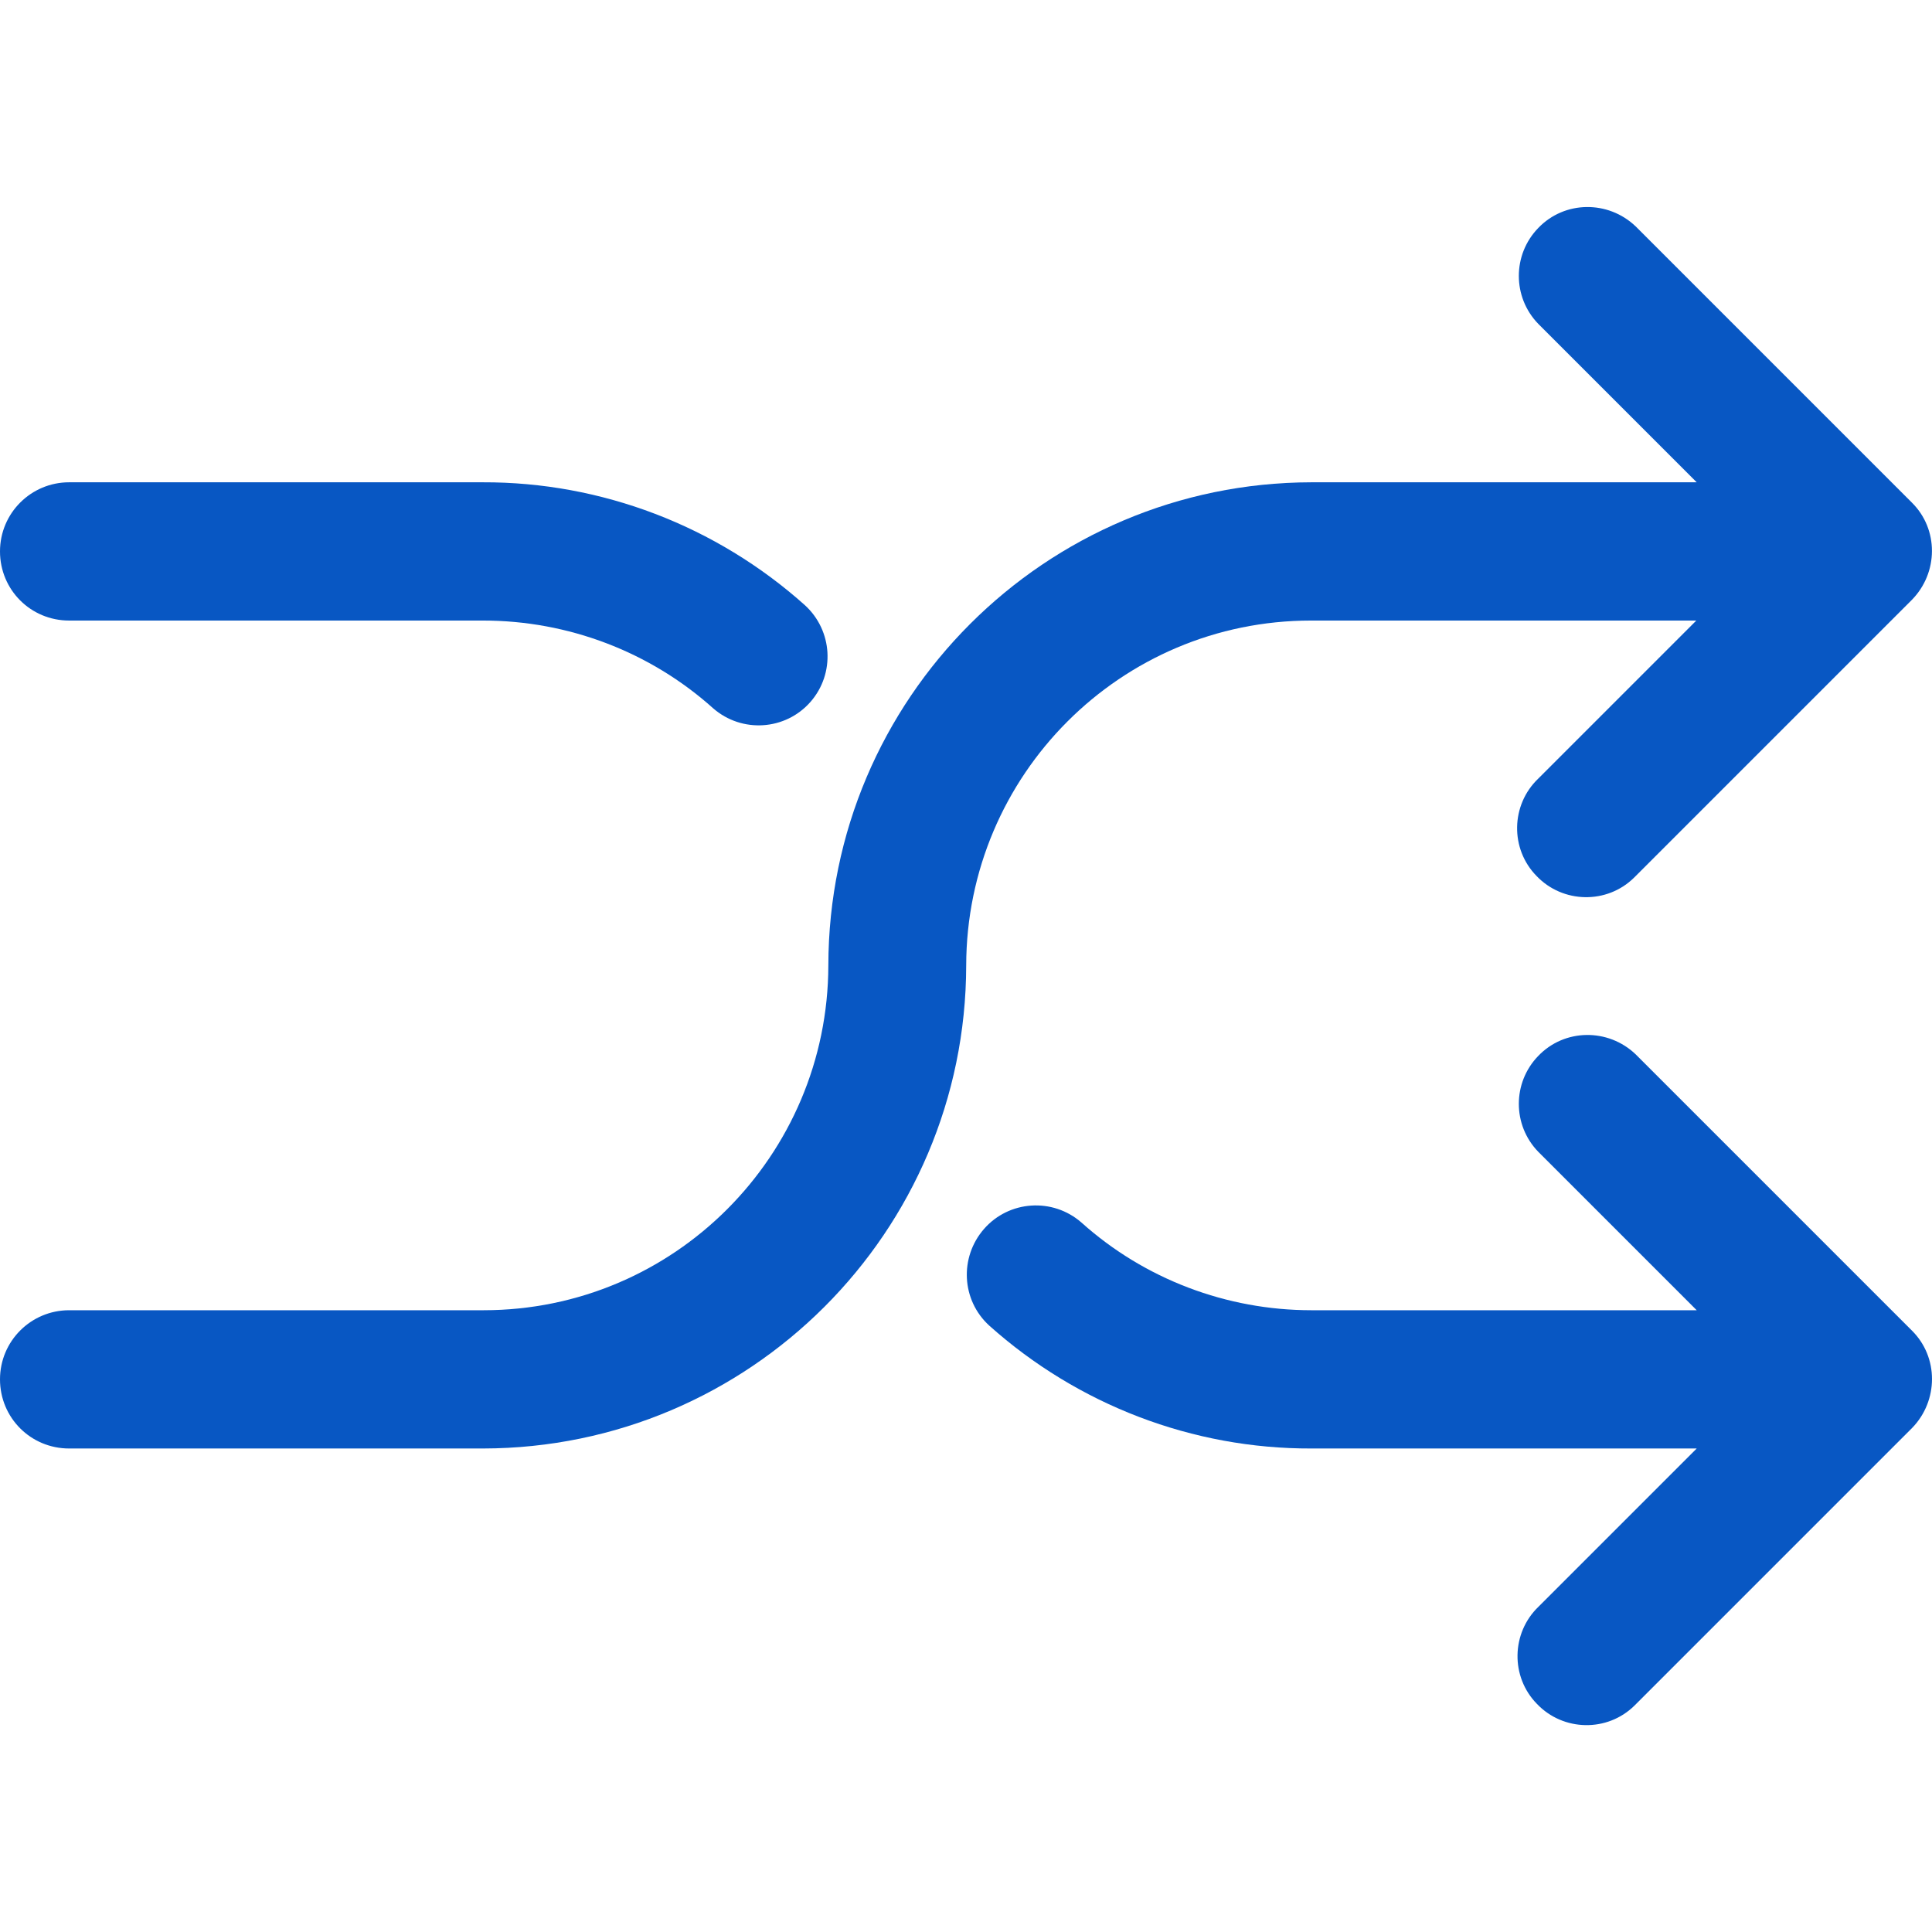
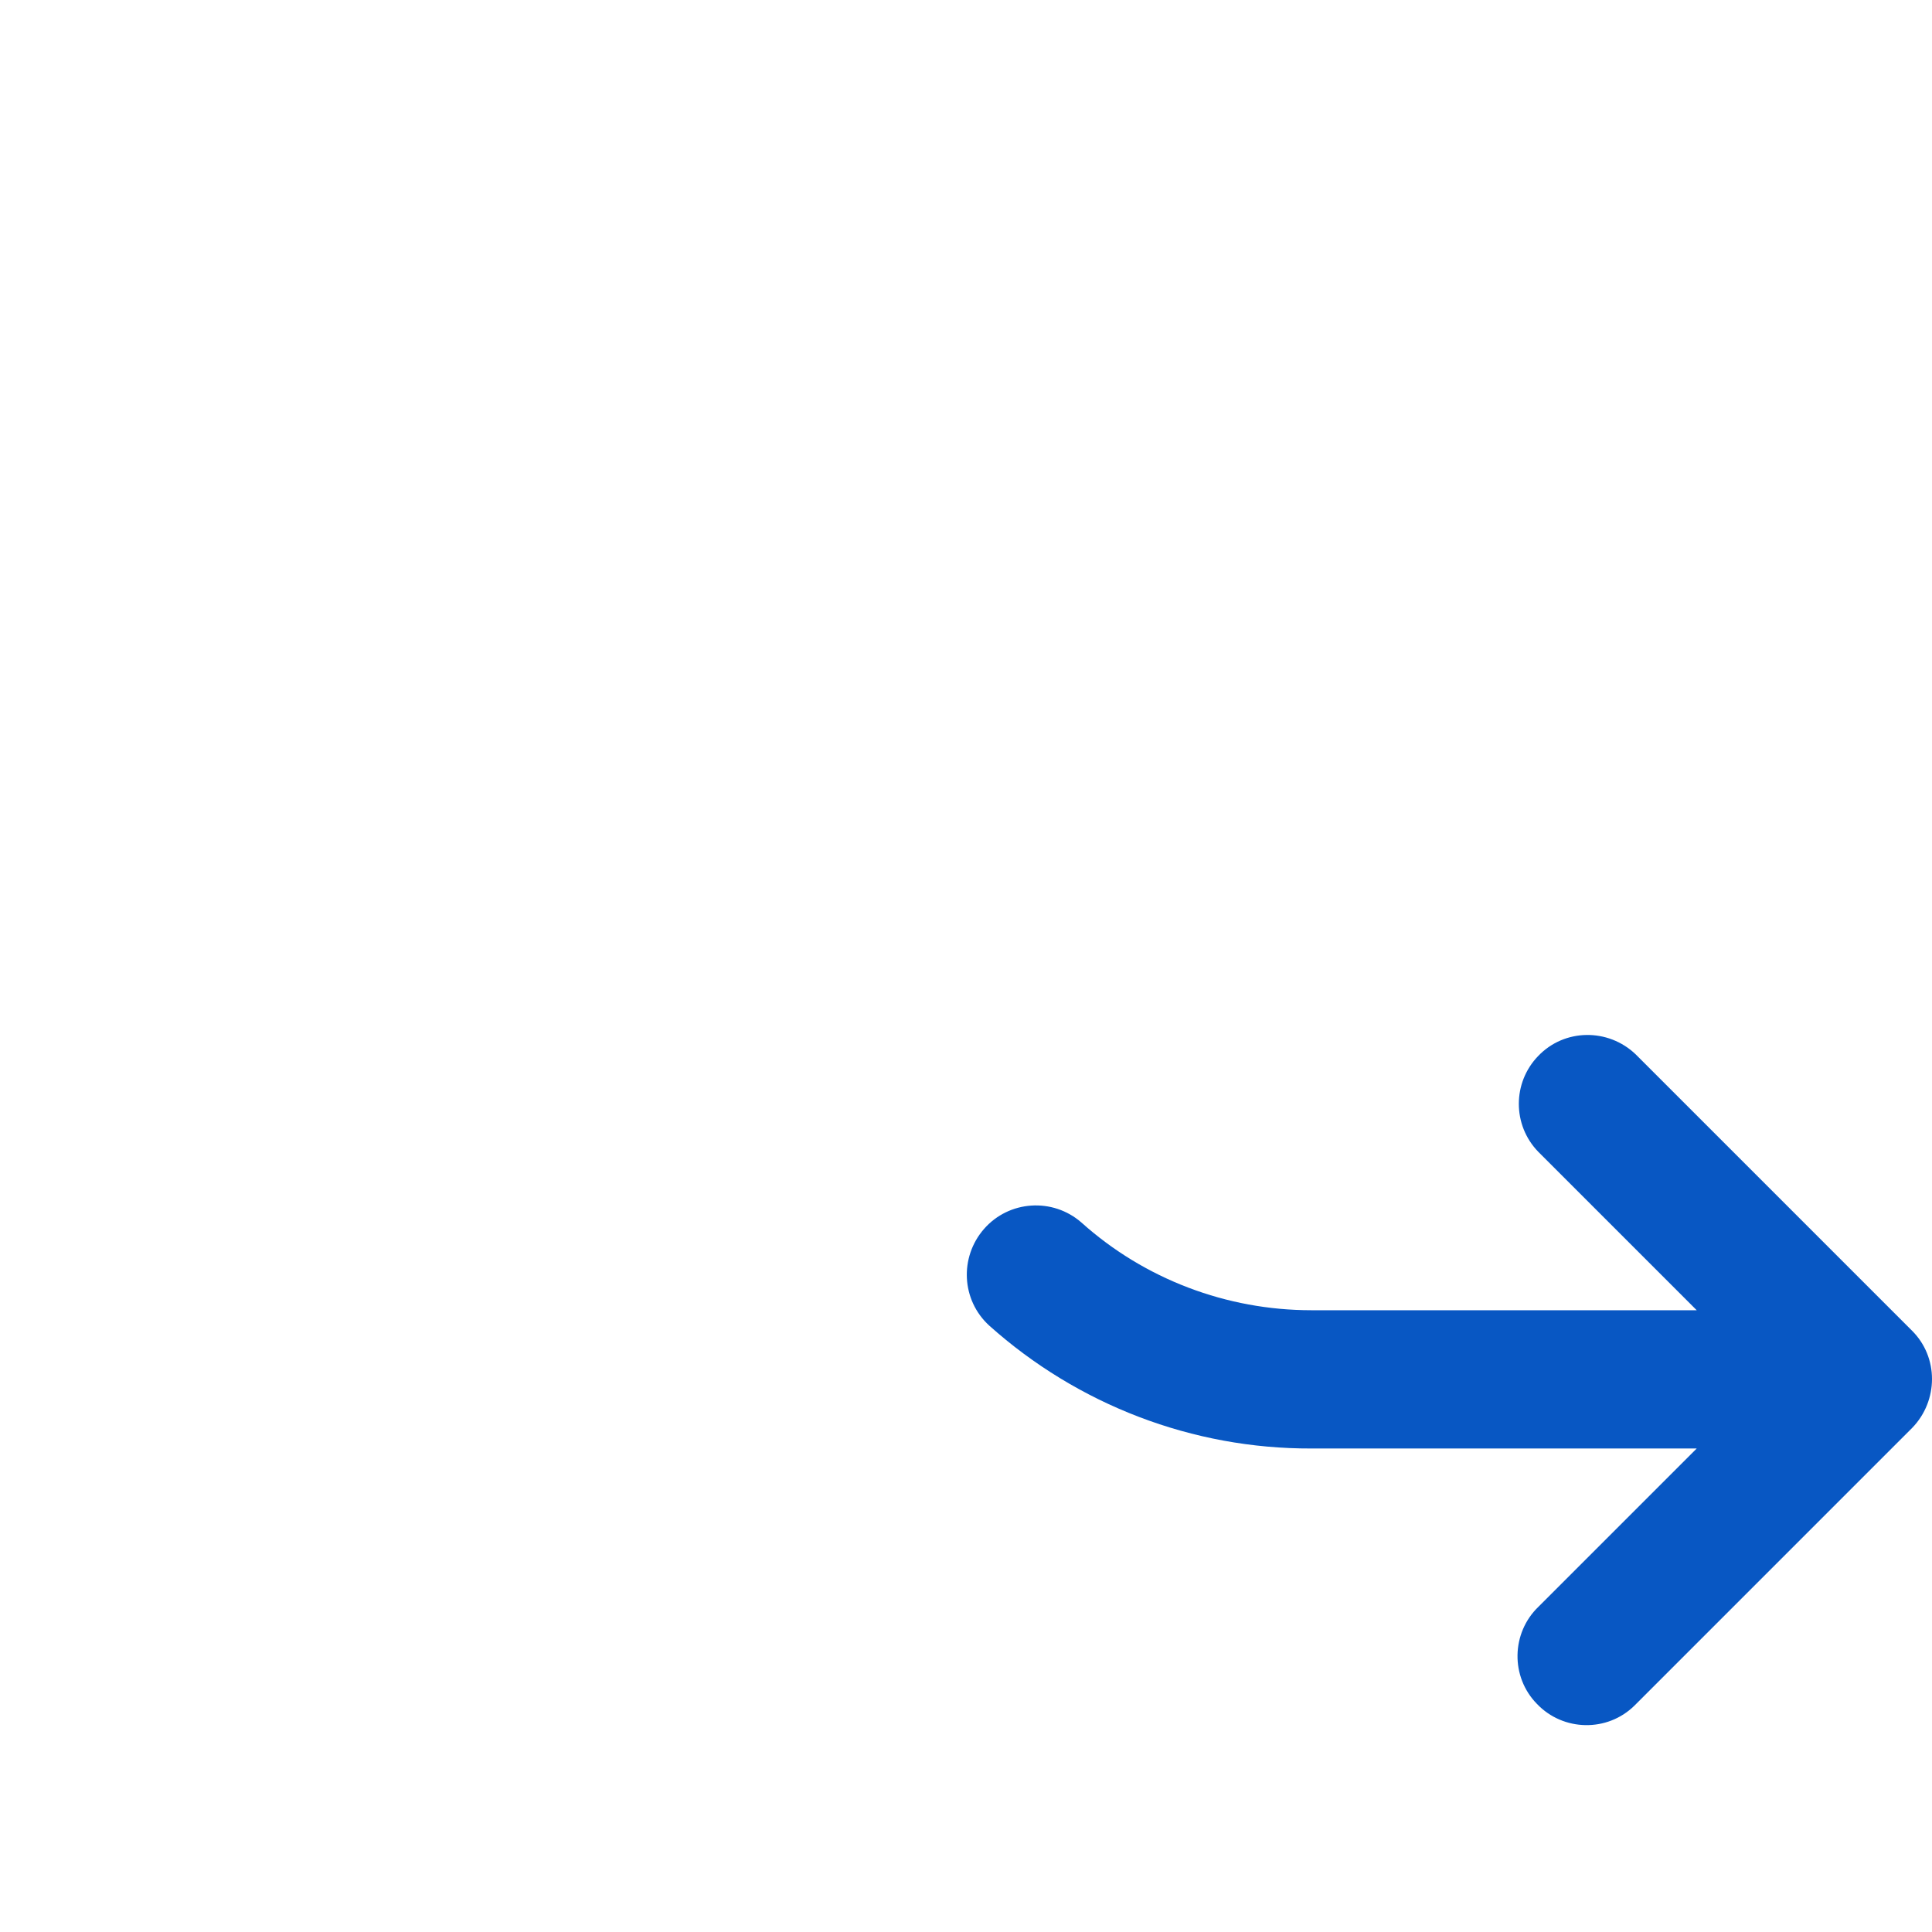
<svg xmlns="http://www.w3.org/2000/svg" version="1.1" id="Capa_1" x="0px" y="0px" viewBox="0 0 477.9 477.9" style="enable-background:new 0 0 477.9 477.9;" xml:space="preserve">
  <style type="text/css">
	.st0{fill:#0857C3;}
</style>
  <g>
    <g>
-       <path class="st0" d="M472.9,124.3C472.9,124.3,472.9,124.2,472.9,124.3L472.9,124.3L404.6,56c-6.8-6.5-17.6-6.4-24.1,0.4    c-6.4,6.6-6.4,17.1,0,23.7l39.2,39.2h-95.3c-65.9,0.1-119.4,53.5-119.5,119.5c-0.1,47.1-38.2,85.3-85.3,85.3H17.1    c-9.4,0-17.1,7.6-17.1,17.1s7.6,17.1,17.1,17.1h102.4c65.9-0.1,119.4-53.5,119.5-119.5c0.1-47.1,38.2-85.3,85.3-85.3h95.3    l-39.1,39.1c-6.8,6.5-7,17.4-0.4,24.1c6.5,6.8,17.4,7,24.1,0.4c0.1-0.1,0.3-0.3,0.4-0.4l68.3-68.3    C479.5,141.7,479.6,130.9,472.9,124.3z" />
-     </g>
+       </g>
  </g>
  <g>
    <g>
      <path class="st0" d="M472.9,329.1C472.9,329.1,472.9,329,472.9,329.1L472.9,329.1l-68.3-68.3c-6.8-6.5-17.6-6.4-24.1,0.4    c-6.4,6.6-6.4,17.1,0,23.7l39.2,39.2h-95.3c-21,0-41.3-7.7-56.9-21.7c-7.1-6.2-17.9-5.5-24.1,1.6c-6.1,7-5.6,17.6,1.3,23.9    c21.9,19.6,50.3,30.5,79.7,30.4h95.3l-39.1,39.1c-6.8,6.5-7,17.4-0.4,24.1c6.5,6.8,17.4,7,24.1,0.4c0.1-0.1,0.3-0.3,0.4-0.4    l68.3-68.3C479.5,346.5,479.6,335.7,472.9,329.1z" />
    </g>
  </g>
  <g>
    <g>
-       <path class="st0" d="M199.1,149.7c-21.9-19.6-50.3-30.5-79.7-30.4H17.1c-9.4,0-17.1,7.6-17.1,17.1s7.6,17.1,17.1,17.1h102.4    c21,0,41.3,7.7,56.9,21.7c7.1,6.2,17.9,5.5,24.1-1.6C206.6,166.6,206,156,199.1,149.7z" />
-     </g>
+       </g>
  </g>
</svg>